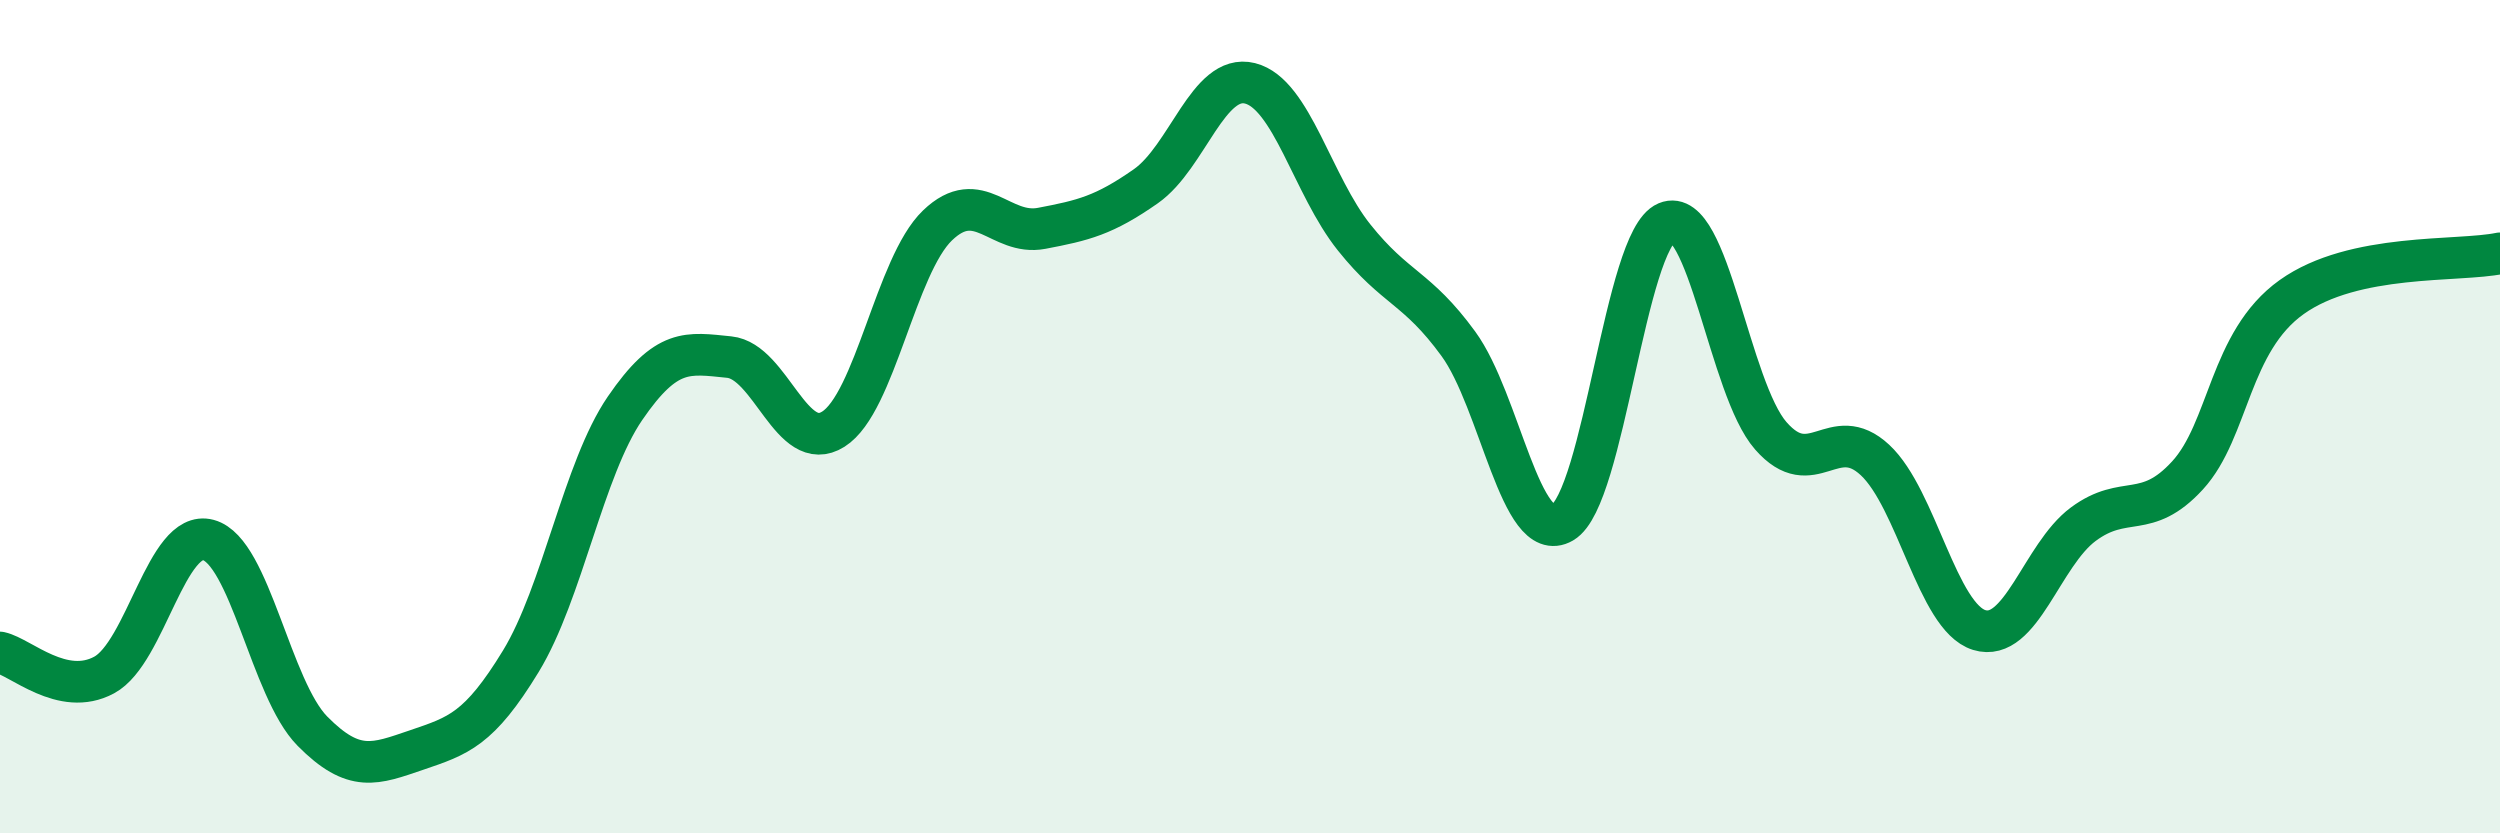
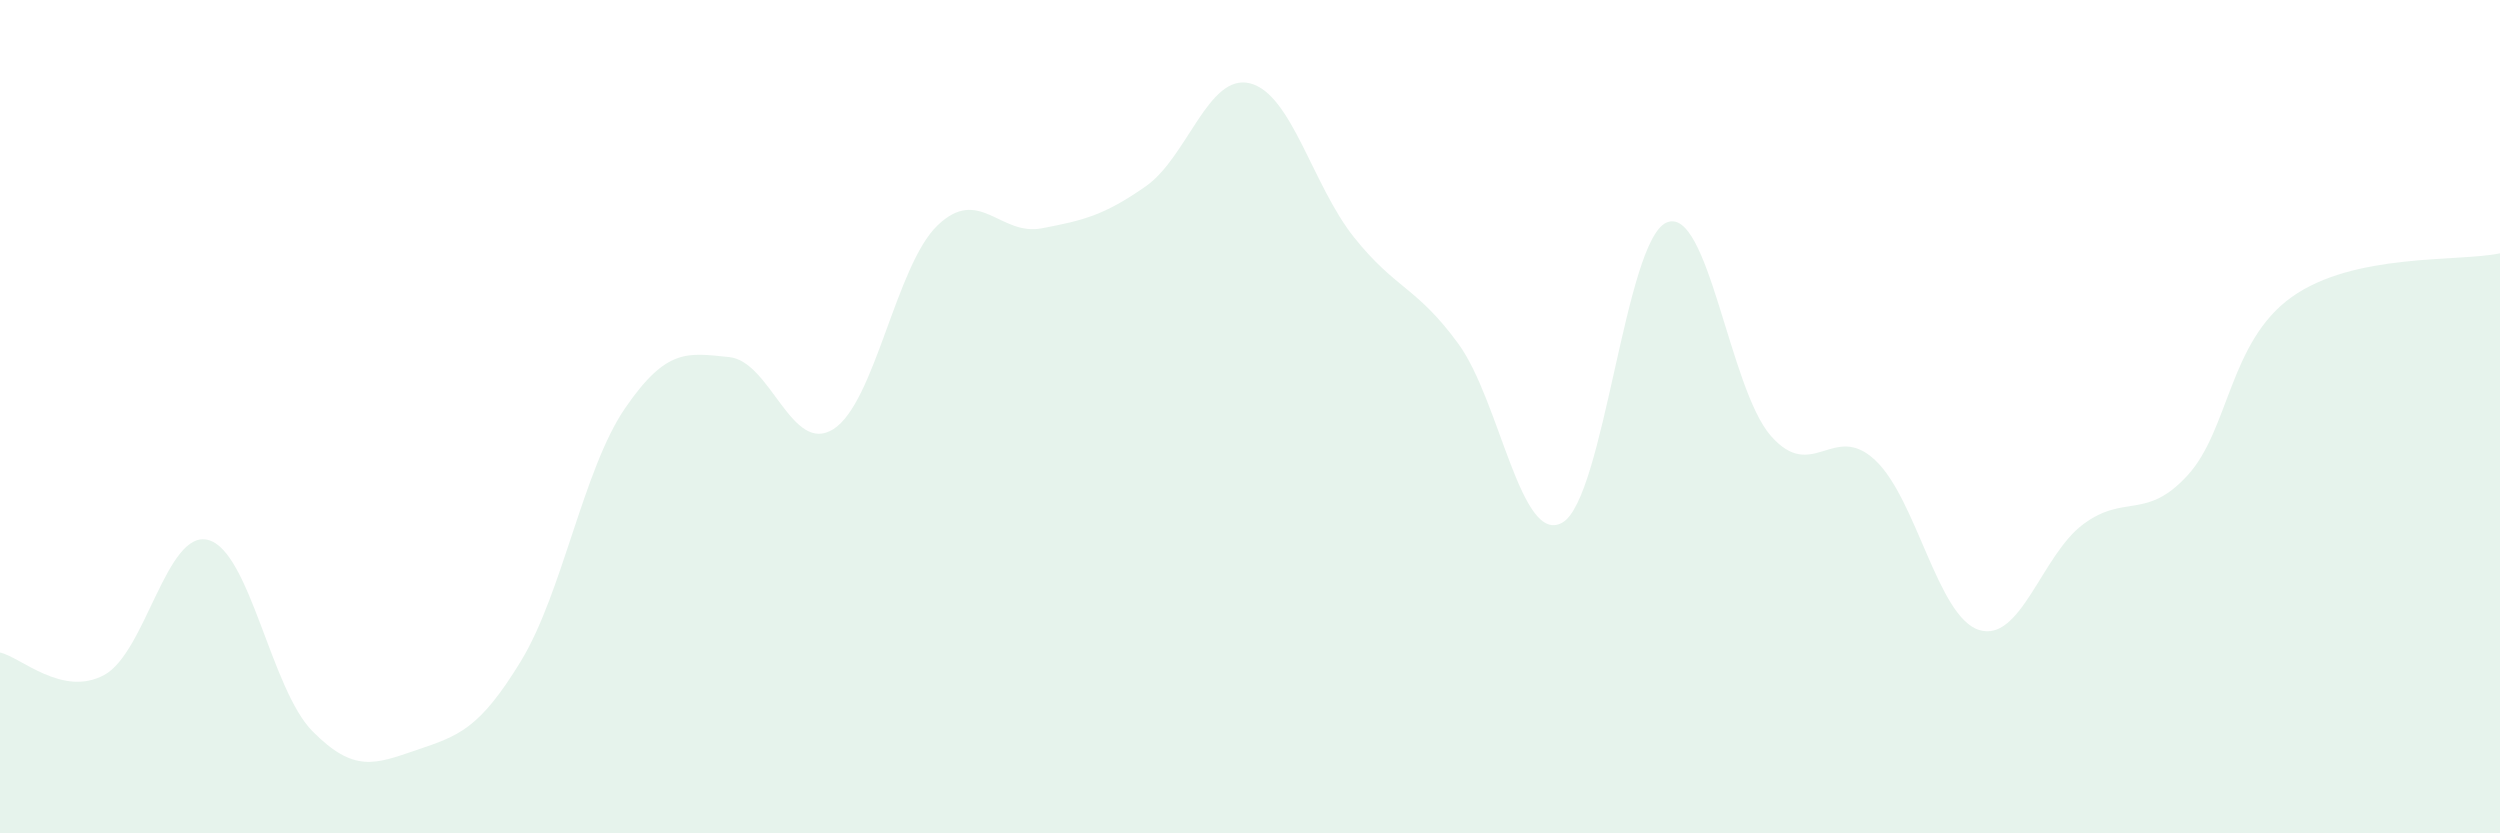
<svg xmlns="http://www.w3.org/2000/svg" width="60" height="20" viewBox="0 0 60 20">
  <path d="M 0,15.66 C 0.5,15.77 1.5,16.74 2.5,16.2 C 3.5,15.66 4,12.69 5,12.96 C 6,13.23 6.5,16.54 7.5,17.55 C 8.5,18.56 9,18.34 10,18 C 11,17.66 11.5,17.51 12.5,15.87 C 13.5,14.23 14,11.26 15,9.8 C 16,8.34 16.5,8.47 17.5,8.57 C 18.5,8.67 19,10.93 20,10.3 C 21,9.67 21.5,6.37 22.5,5.41 C 23.5,4.45 24,5.67 25,5.48 C 26,5.29 26.5,5.17 27.5,4.47 C 28.5,3.77 29,1.75 30,2 C 31,2.25 31.5,4.45 32.5,5.7 C 33.5,6.95 34,6.88 35,8.25 C 36,9.62 36.5,13.12 37.5,12.54 C 38.5,11.96 39,5.76 40,5.34 C 41,4.92 41.5,9.32 42.5,10.46 C 43.5,11.6 44,10.11 45,11.04 C 46,11.97 46.5,14.81 47.5,15.12 C 48.5,15.43 49,13.32 50,12.58 C 51,11.84 51.5,12.5 52.5,11.41 C 53.5,10.32 53.5,8.2 55,7.13 C 56.5,6.06 59,6.29 60,6.08L60 20L0 20Z" fill="#008740" opacity="0.1" stroke-linecap="round" stroke-linejoin="round" />
-   <path d="M 0,15.66 C 0.5,15.77 1.5,16.74 2.5,16.2 C 3.5,15.66 4,12.69 5,12.96 C 6,13.23 6.5,16.54 7.5,17.55 C 8.5,18.56 9,18.34 10,18 C 11,17.66 11.5,17.51 12.5,15.87 C 13.5,14.23 14,11.26 15,9.8 C 16,8.34 16.5,8.47 17.5,8.57 C 18.5,8.67 19,10.93 20,10.3 C 21,9.67 21.5,6.37 22.5,5.41 C 23.5,4.45 24,5.67 25,5.48 C 26,5.29 26.5,5.17 27.5,4.47 C 28.5,3.77 29,1.75 30,2 C 31,2.25 31.5,4.45 32.5,5.7 C 33.5,6.95 34,6.88 35,8.25 C 36,9.62 36.5,13.12 37.5,12.54 C 38.5,11.96 39,5.76 40,5.34 C 41,4.92 41.5,9.32 42.5,10.46 C 43.5,11.6 44,10.11 45,11.04 C 46,11.97 46.5,14.81 47.5,15.12 C 48.5,15.43 49,13.32 50,12.58 C 51,11.84 51.5,12.5 52.5,11.41 C 53.5,10.32 53.5,8.2 55,7.13 C 56.5,6.06 59,6.29 60,6.08" stroke="#008740" stroke-width="1" fill="none" stroke-linecap="round" stroke-linejoin="round" />
</svg>